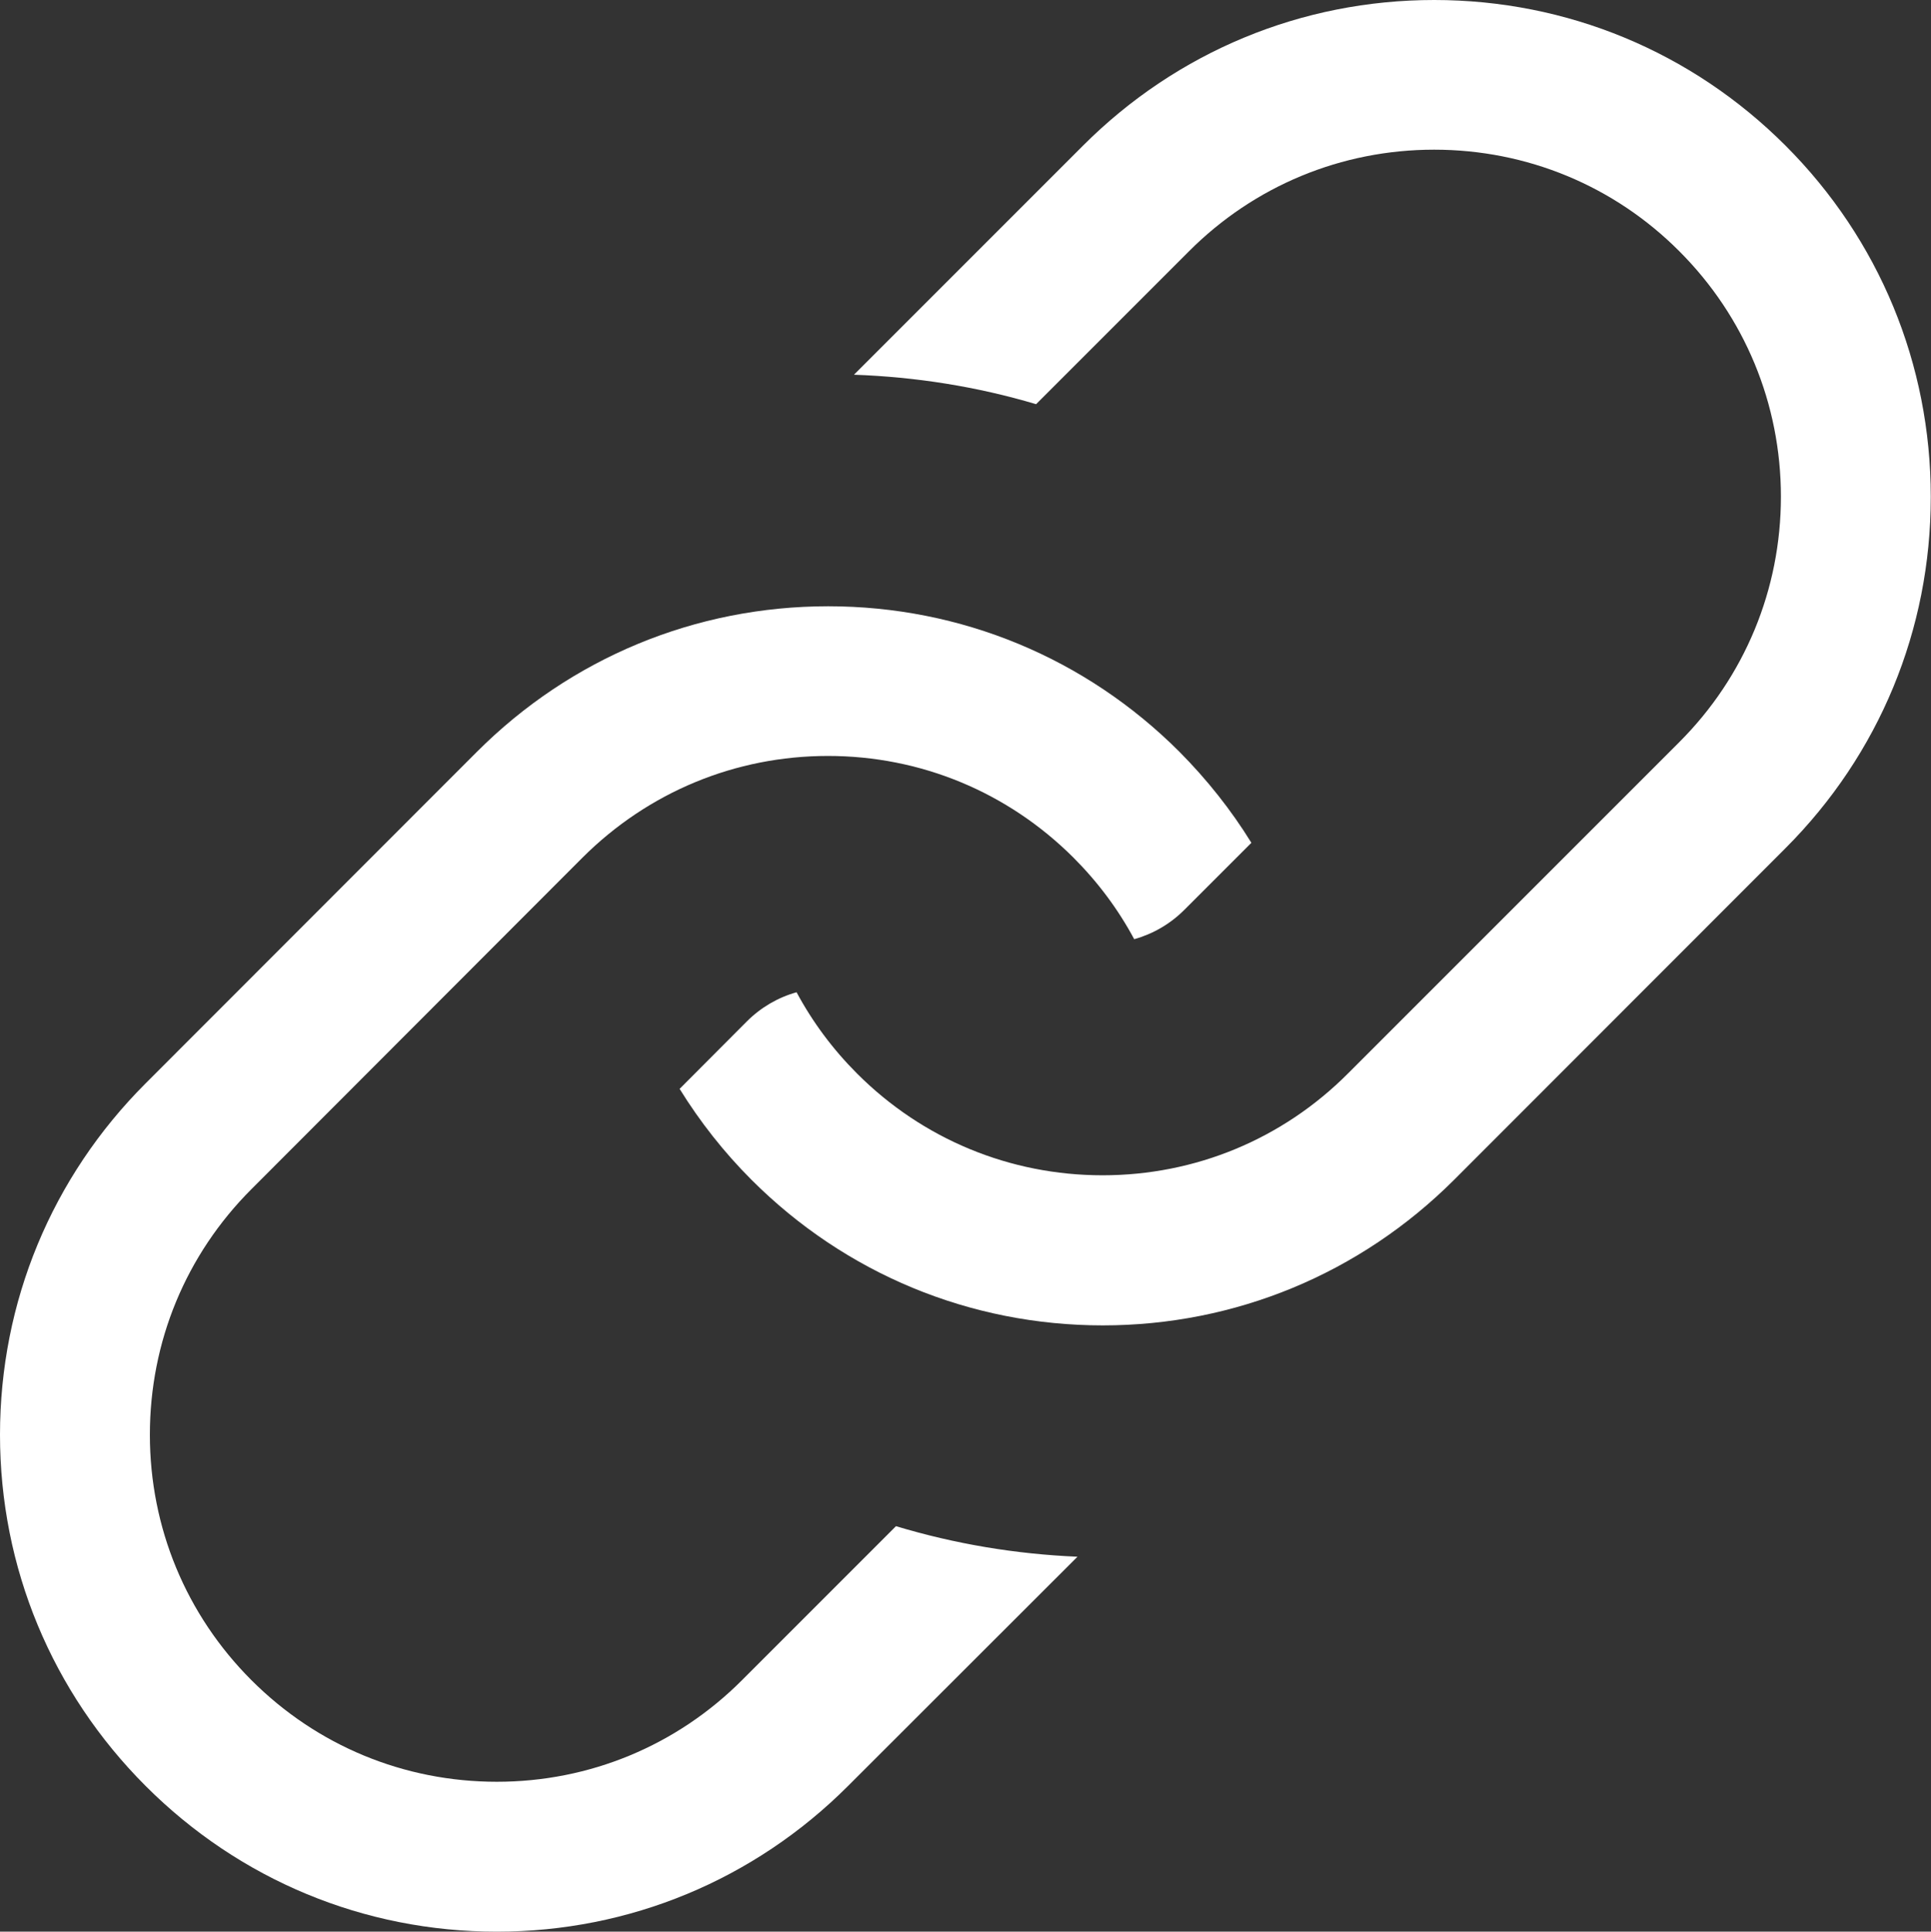
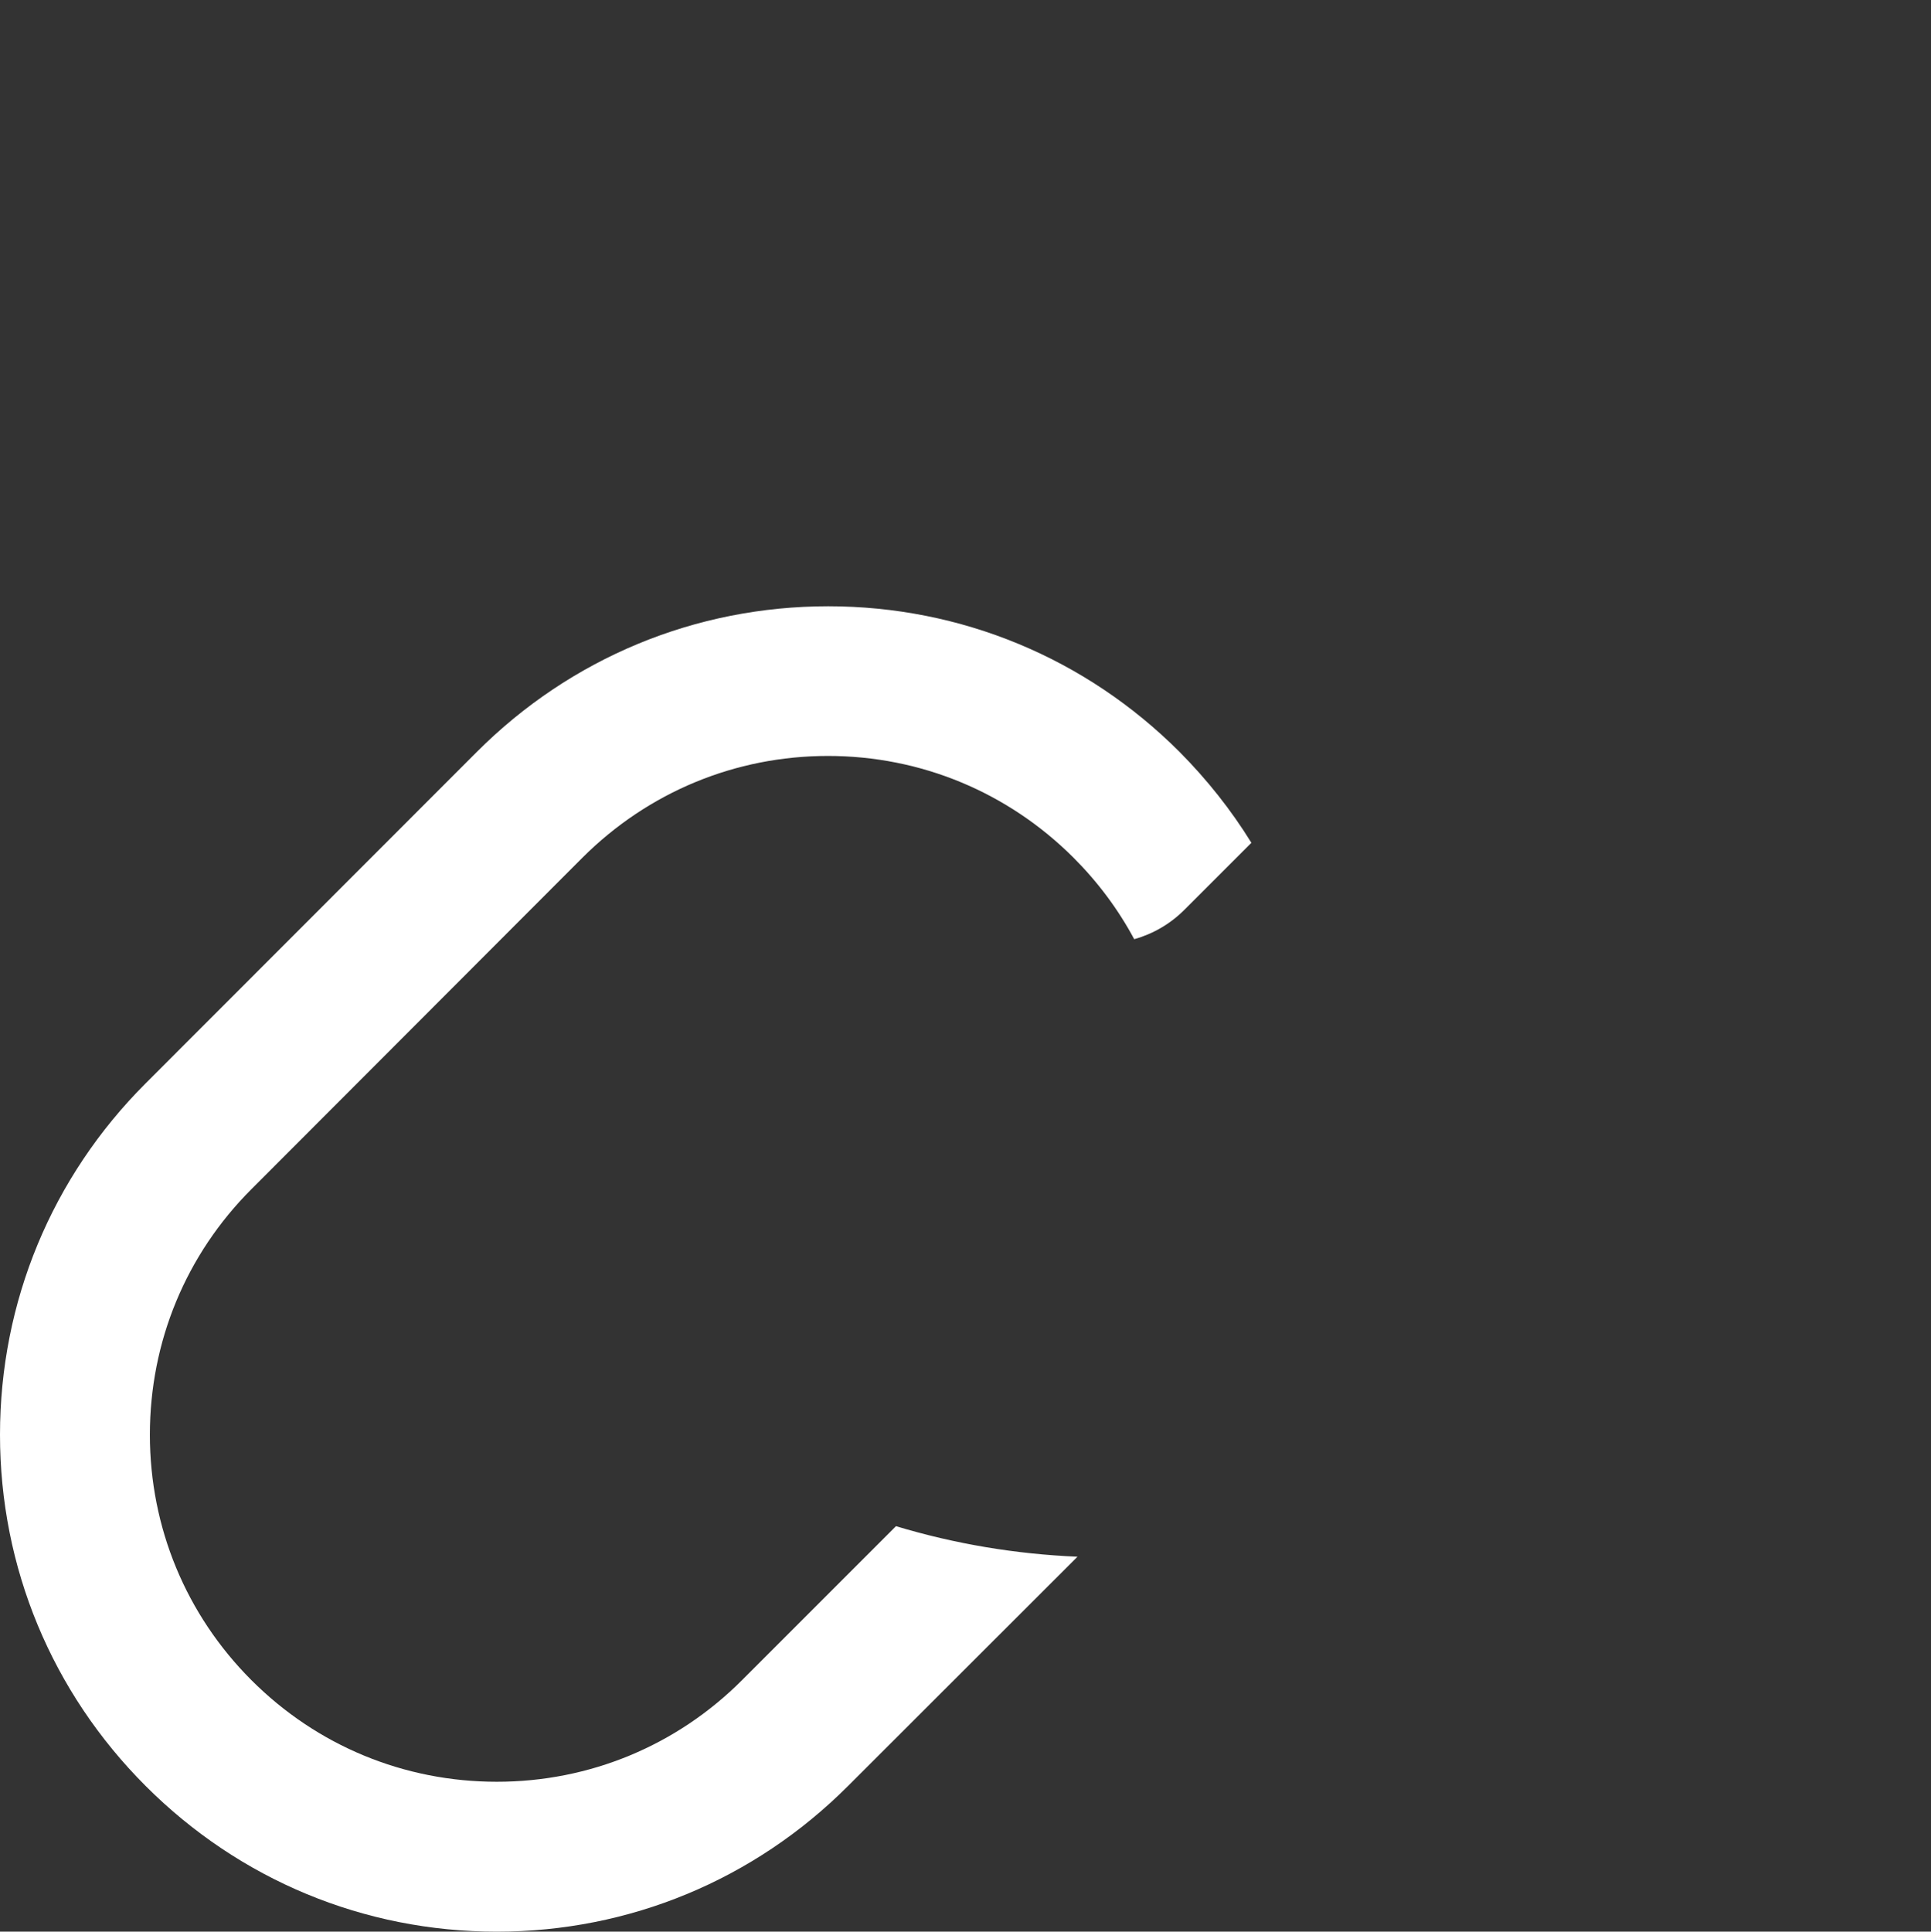
<svg xmlns="http://www.w3.org/2000/svg" id="Layer_1" x="0px" y="0px" viewBox="0 0 891.6 891.8" style="enable-background:new 0 0 891.6 891.8;" xml:space="preserve">
  <rect x="0" y="0" width="891.6" height="891.8" fill="#333333" stroke="none" />
  <style type="text/css"> .st0{fill:#FFFFFF;} </style>
  <g>
-     <path class="st0" d="M509.2,611.9c-61.3,0-118.9-23.9-162.2-67.2c-12.7-12.7-23.8-26.8-33.2-42l31-31.1c6.5-6.5,14.4-11.1,23-13.5 c7.4,13.8,16.8,26.4,28,37.6c30.2,30.2,70.5,46.9,113.3,46.9c42.8,0,83.1-16.7,113.3-47l153-153c30.2-30.2,46.9-70.5,46.9-113.3 c0-42.8-16.7-83.1-46.9-113.3C745.3,85.8,705,69.1,662.2,69.1s-83.1,16.7-113.3,47l-70.5,70.5c-27.2-8.1-55.5-12.6-84.1-13.6 L500.1,67.2C543.4,23.9,601,0,662.2,0c61.3,0,118.9,23.9,162.2,67.2c43.3,43.3,67.1,100.9,67.1,162.2c0,61.3-23.8,118.9-67.1,162.2 L671.4,544.7C628,588,570.4,611.9,509.2,611.9z" />
    <path class="st0" d="M229.4,891.8c-61.3,0-118.8-23.9-162.1-67.2C23.9,781.2,0,723.6,0,662.4c0-61.3,23.9-118.9,67.2-162.2 l153-153.1c43.3-43.3,100.9-67.2,162.2-67.2s118.9,23.9,162.2,67.2c12.7,12.8,23.9,26.9,33.2,42l-31,31 c-6.5,6.5-14.5,11.1-23.1,13.5c-7.4-13.8-16.8-26.4-28.1-37.7c-30.3-30.2-70.5-46.9-113.3-46.9c-42.8,0-83,16.7-113.3,46.9 L116.1,549c-30.3,30.3-46.9,70.5-46.9,113.4c0,42.8,16.7,83.1,46.9,113.3c30.3,30.3,70.5,46.9,113.3,46.9 c42.8,0,83.1-16.7,113.3-47l71-71c27.2,8.2,55.3,12.9,83.8,14.1L391.5,824.6C348.2,867.9,290.6,891.8,229.4,891.8z" />
  </g>
</svg>